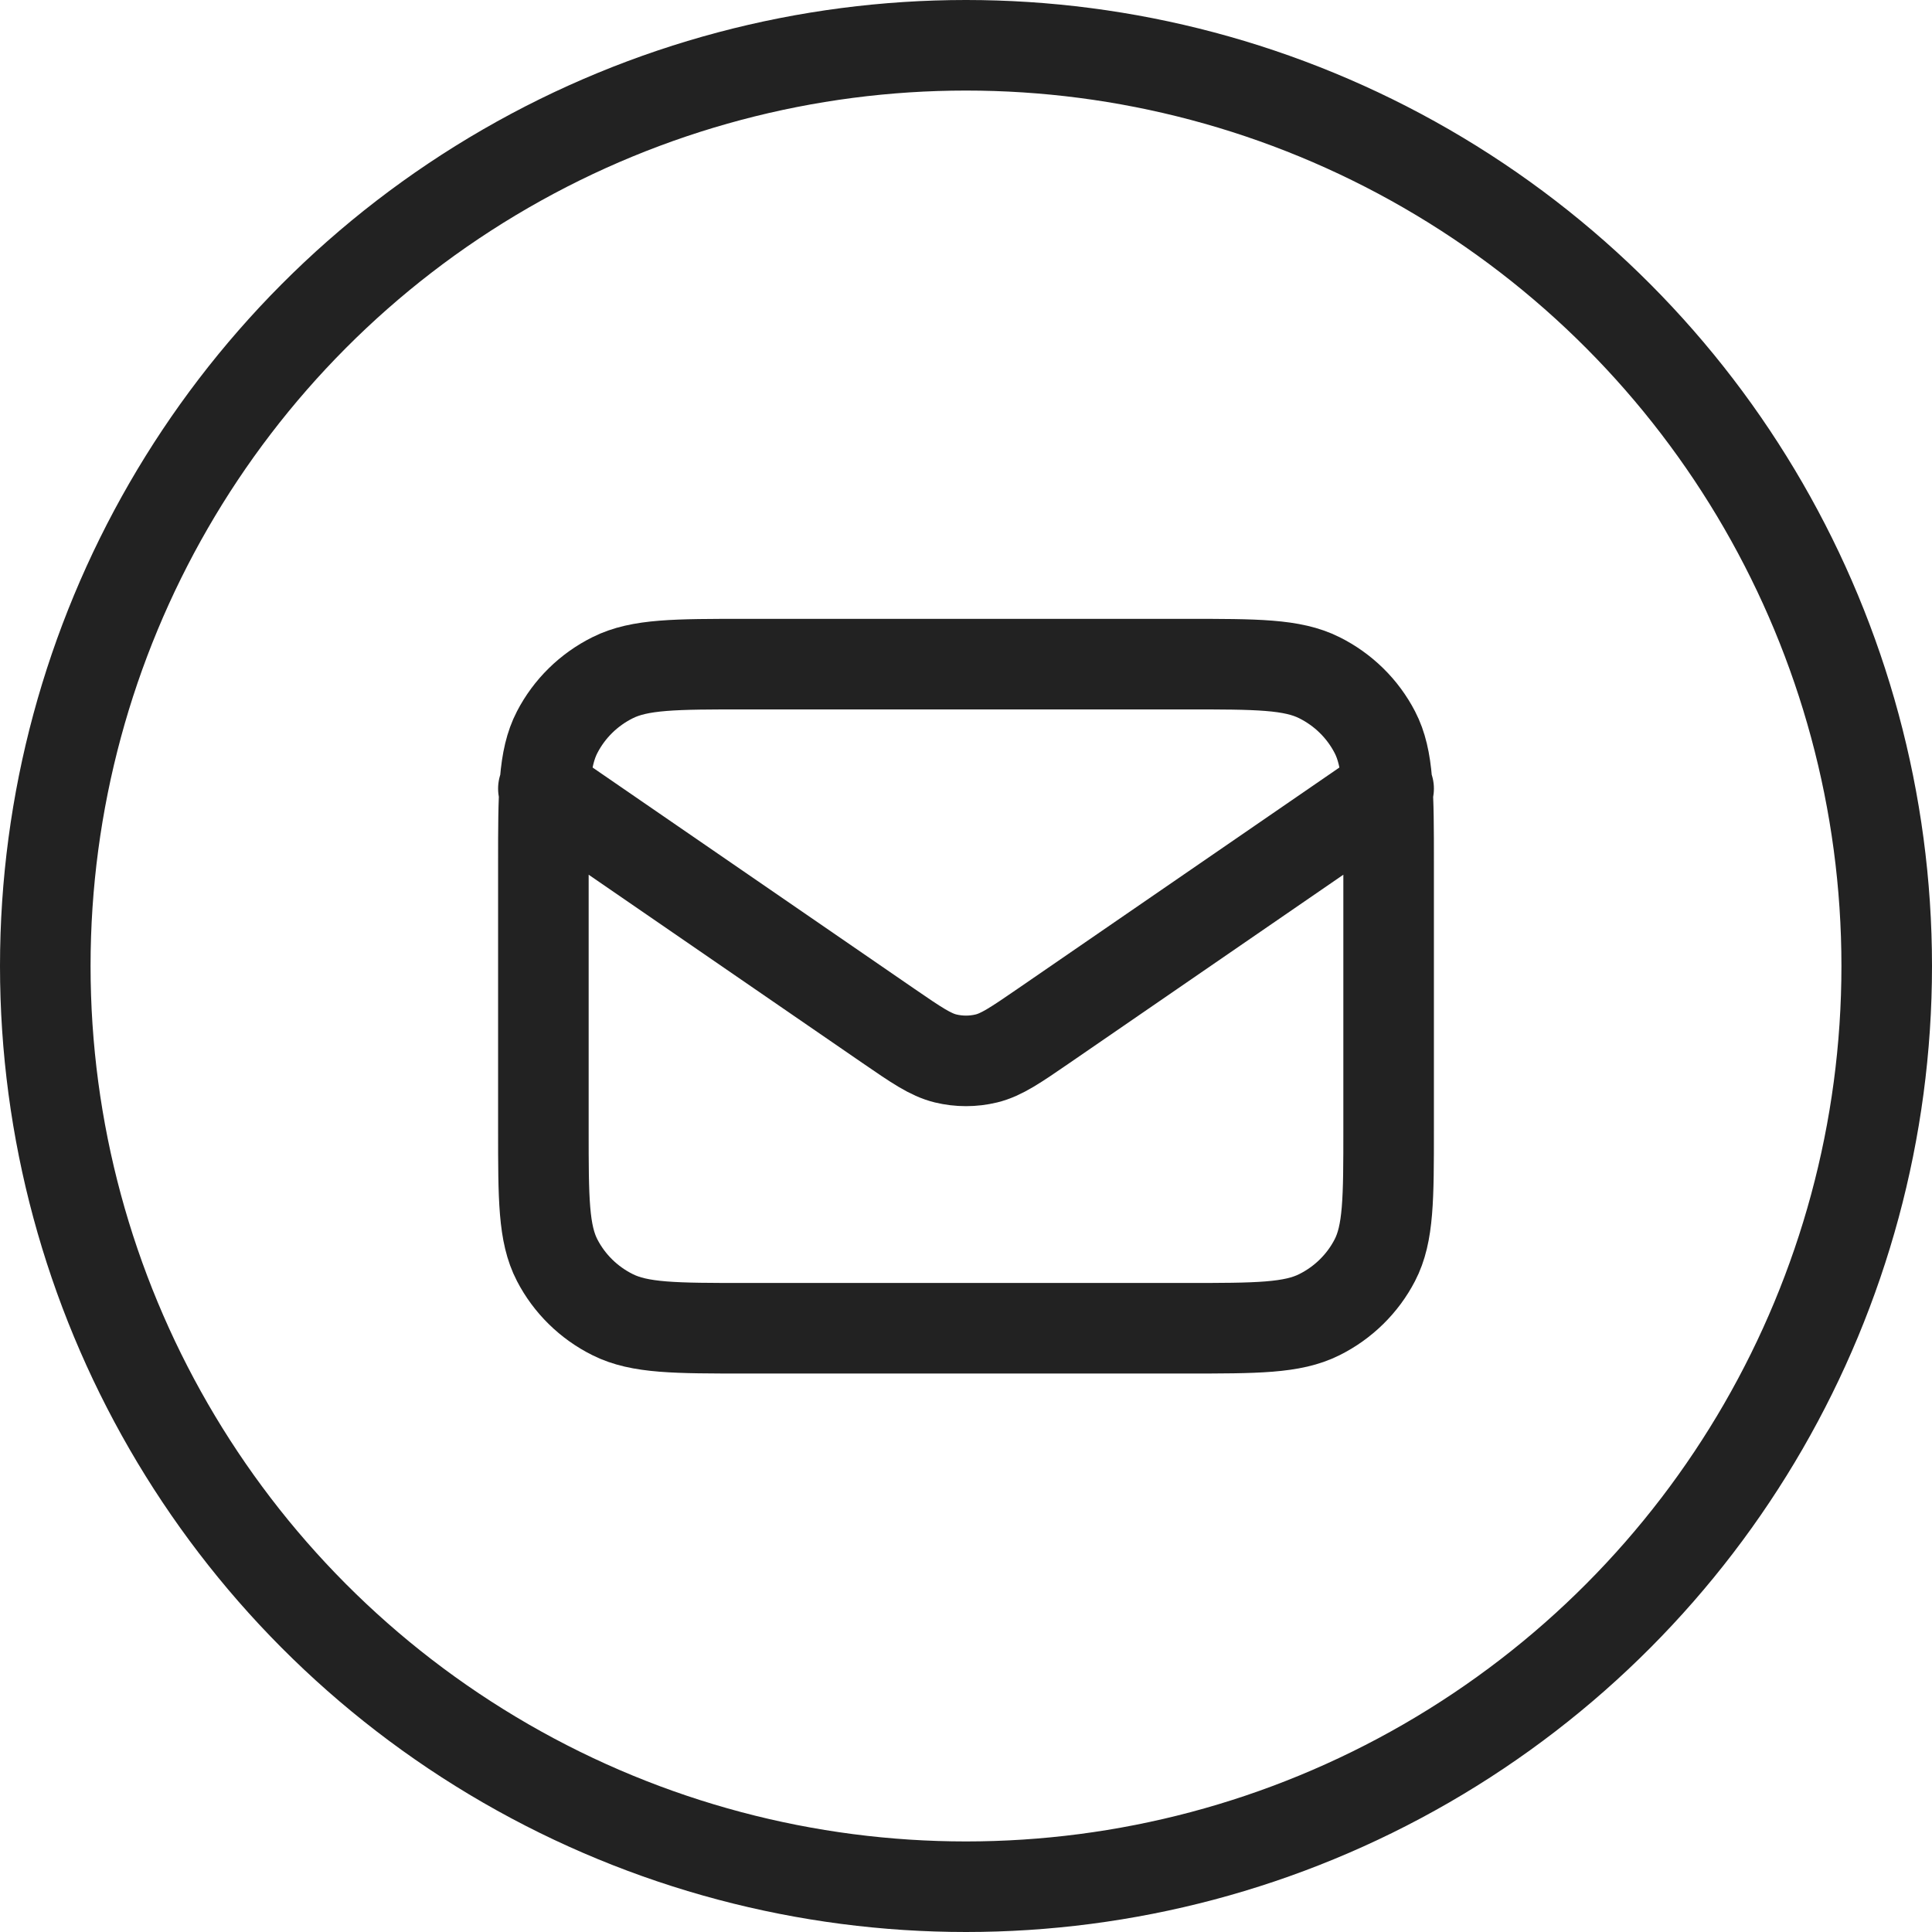
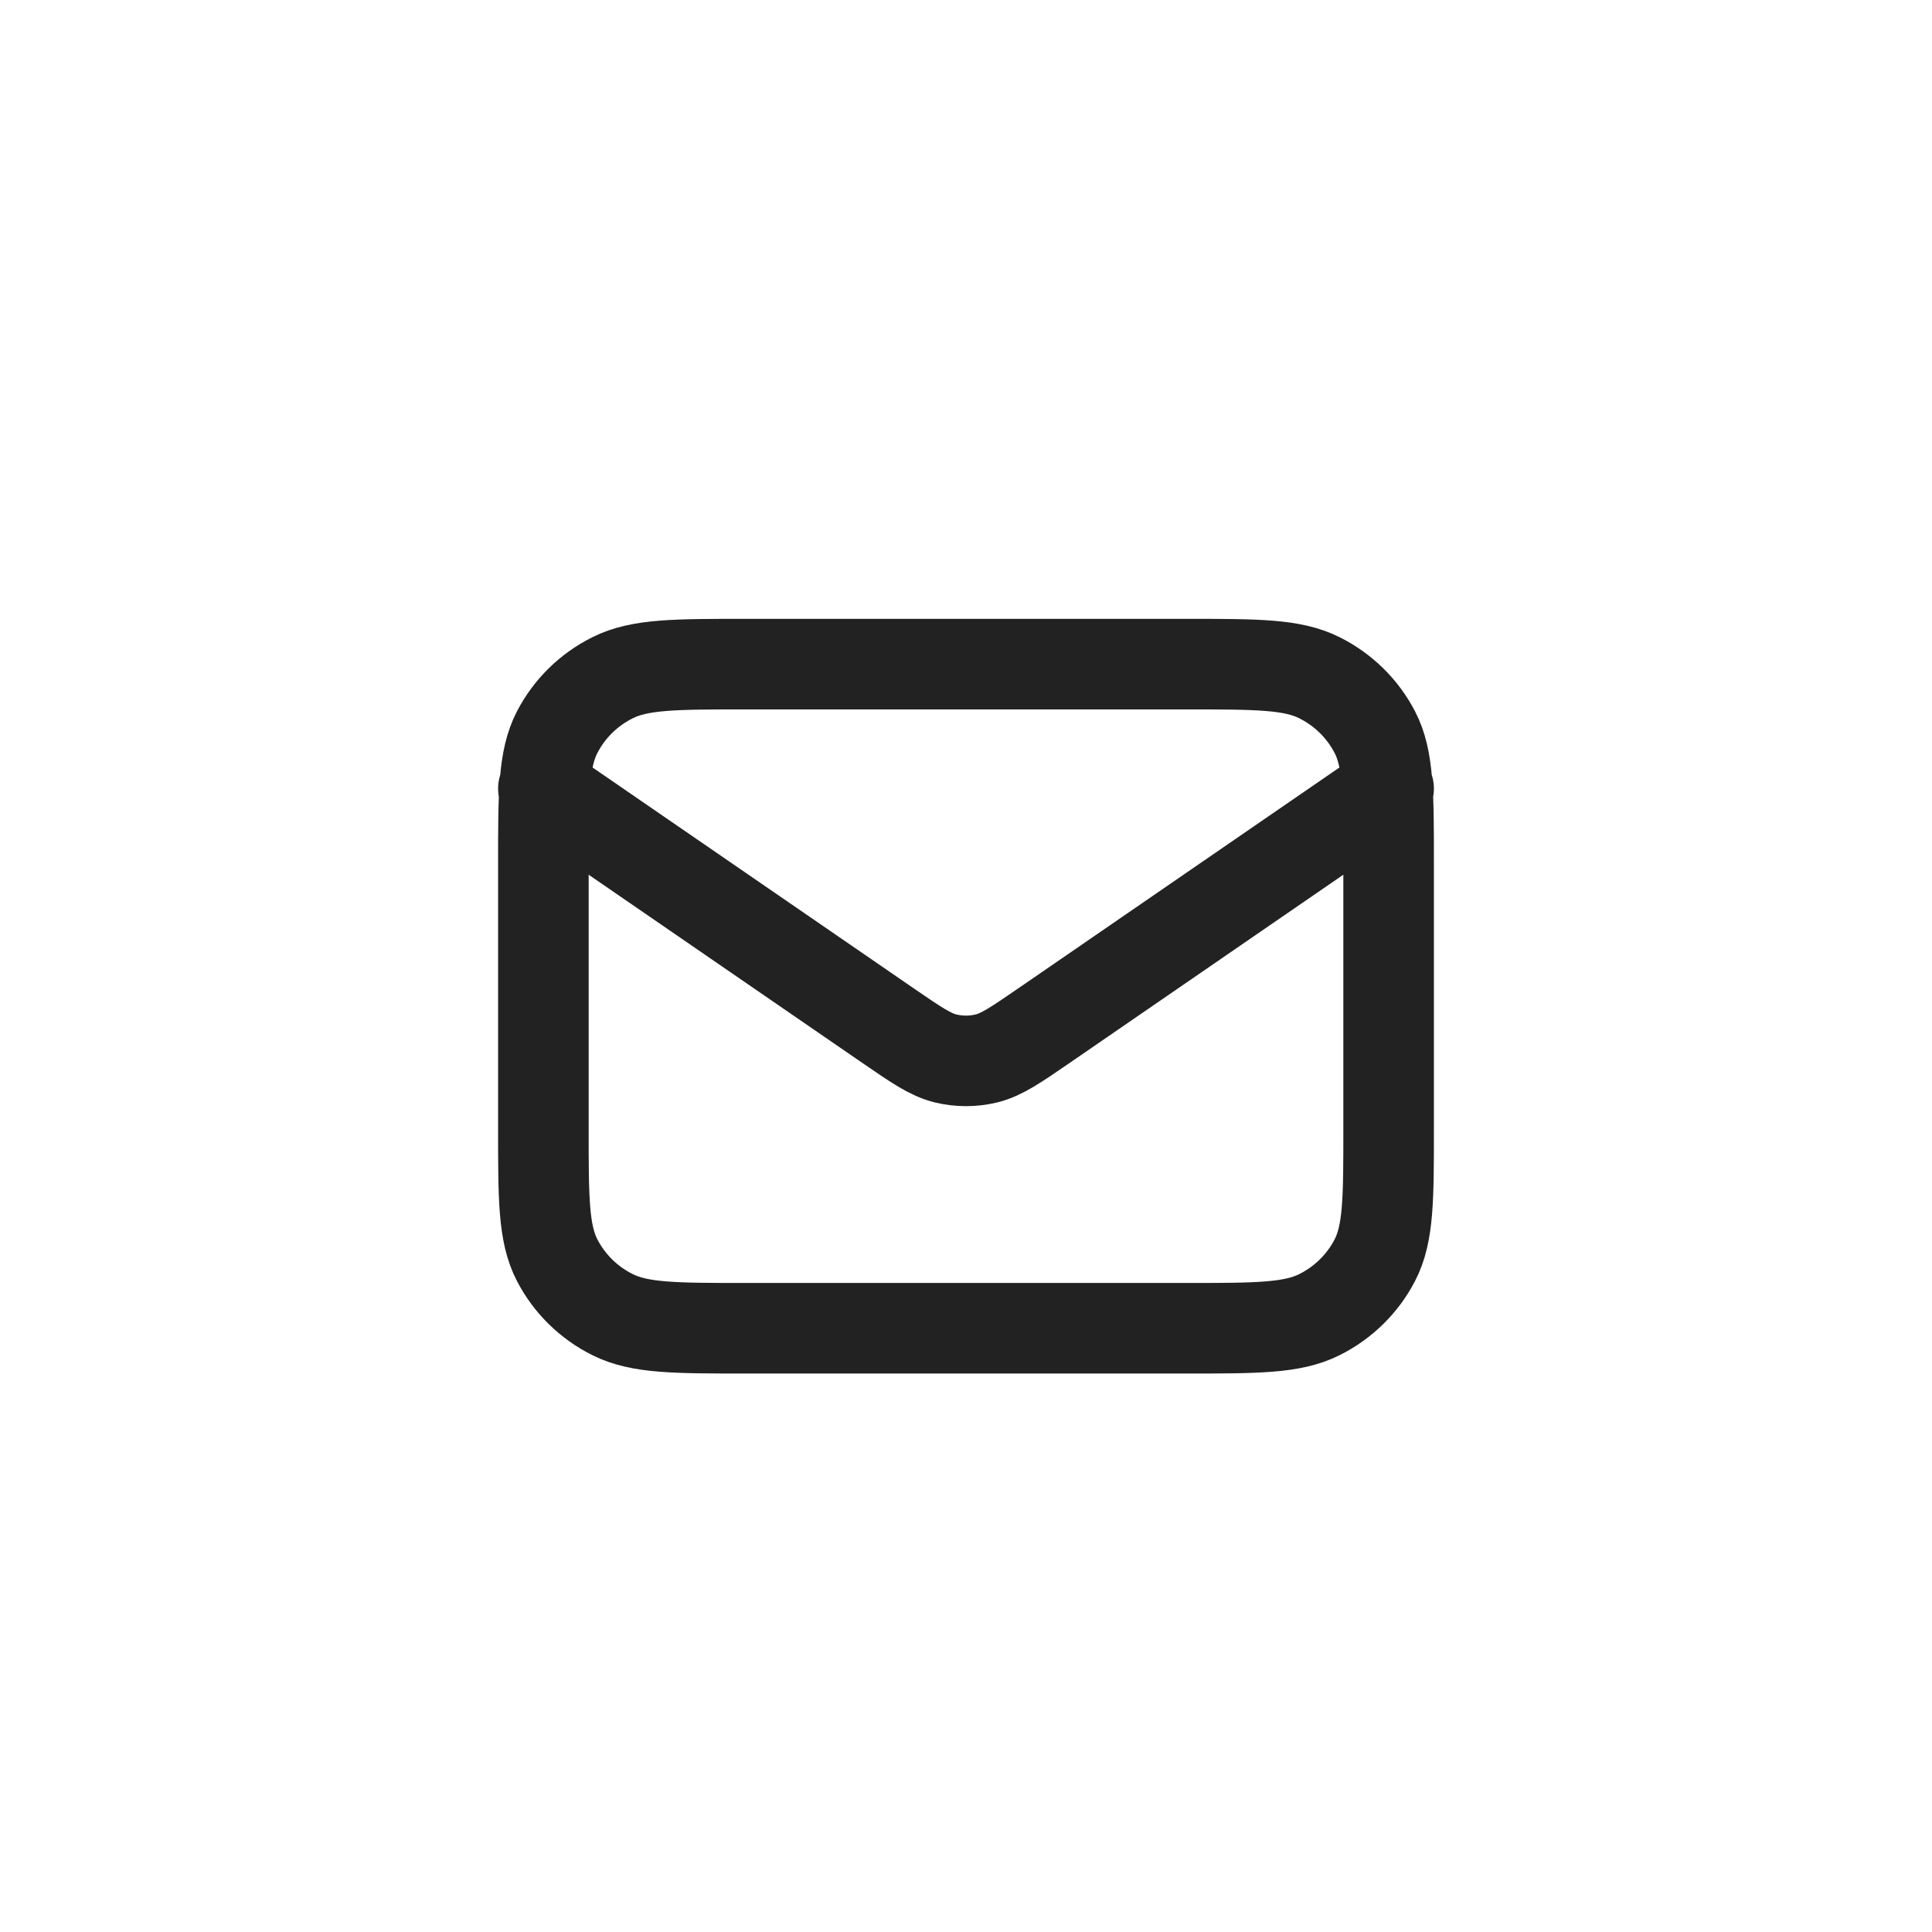
<svg xmlns="http://www.w3.org/2000/svg" width="32" height="32" viewBox="0 0 32 32" fill="none">
  <path d="M9 13.062L14.715 16.992C15.178 17.31 15.41 17.469 15.661 17.531C15.884 17.585 16.116 17.585 16.339 17.531C16.59 17.469 16.822 17.31 17.285 16.992L23 13.062M12.36 22H19.64C20.816 22 21.404 22 21.853 21.775C22.248 21.578 22.57 21.262 22.771 20.874C23 20.433 23 19.855 23 18.7V14.3C23 13.145 23 12.567 22.771 12.126C22.57 11.738 22.248 11.422 21.853 11.225C21.404 11 20.816 11 19.64 11H12.36C11.184 11 10.596 11 10.147 11.225C9.751 11.422 9.43 11.738 9.229 12.126C9 12.567 9 13.145 9 14.3V18.7C9 19.855 9 20.433 9.229 20.874C9.43 21.262 9.751 21.578 10.147 21.775C10.596 22 11.184 22 12.36 22Z" stroke="#222222" stroke-width="1.5" stroke-linecap="round" stroke-linejoin="round" />
-   <circle cx="16" cy="16" r="15.25" stroke="#222222" stroke-width="1.5" />
</svg>